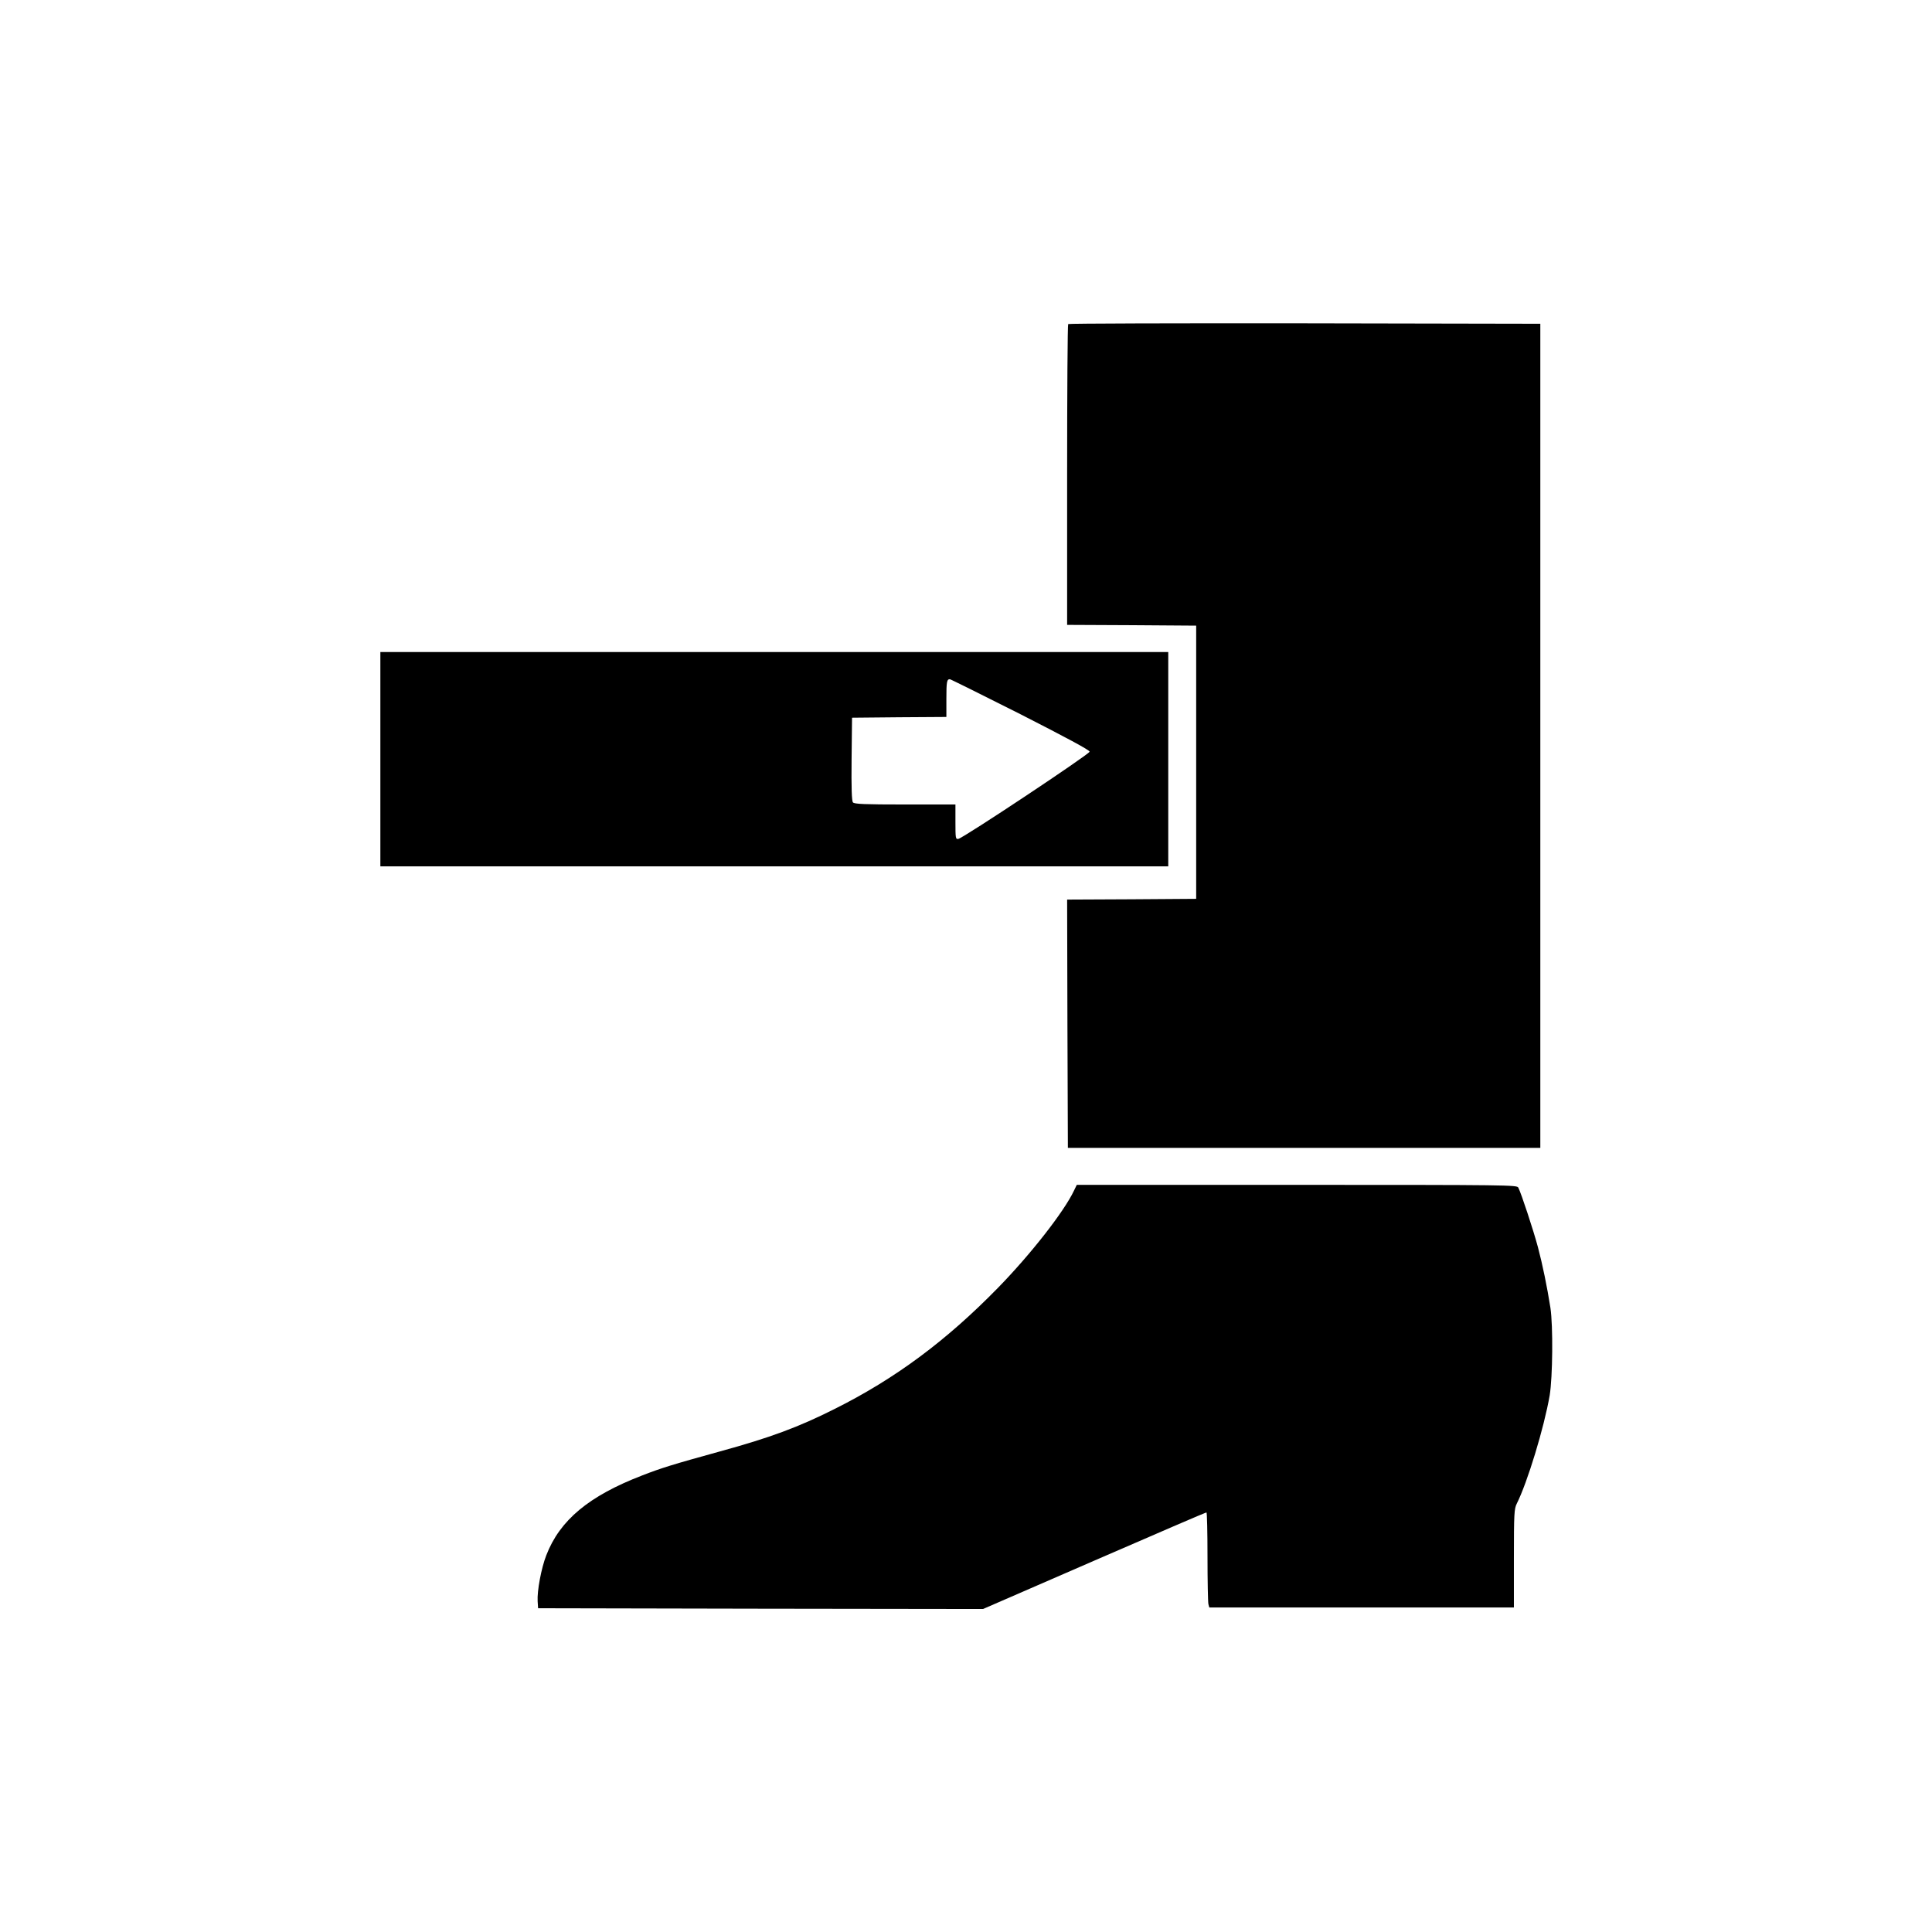
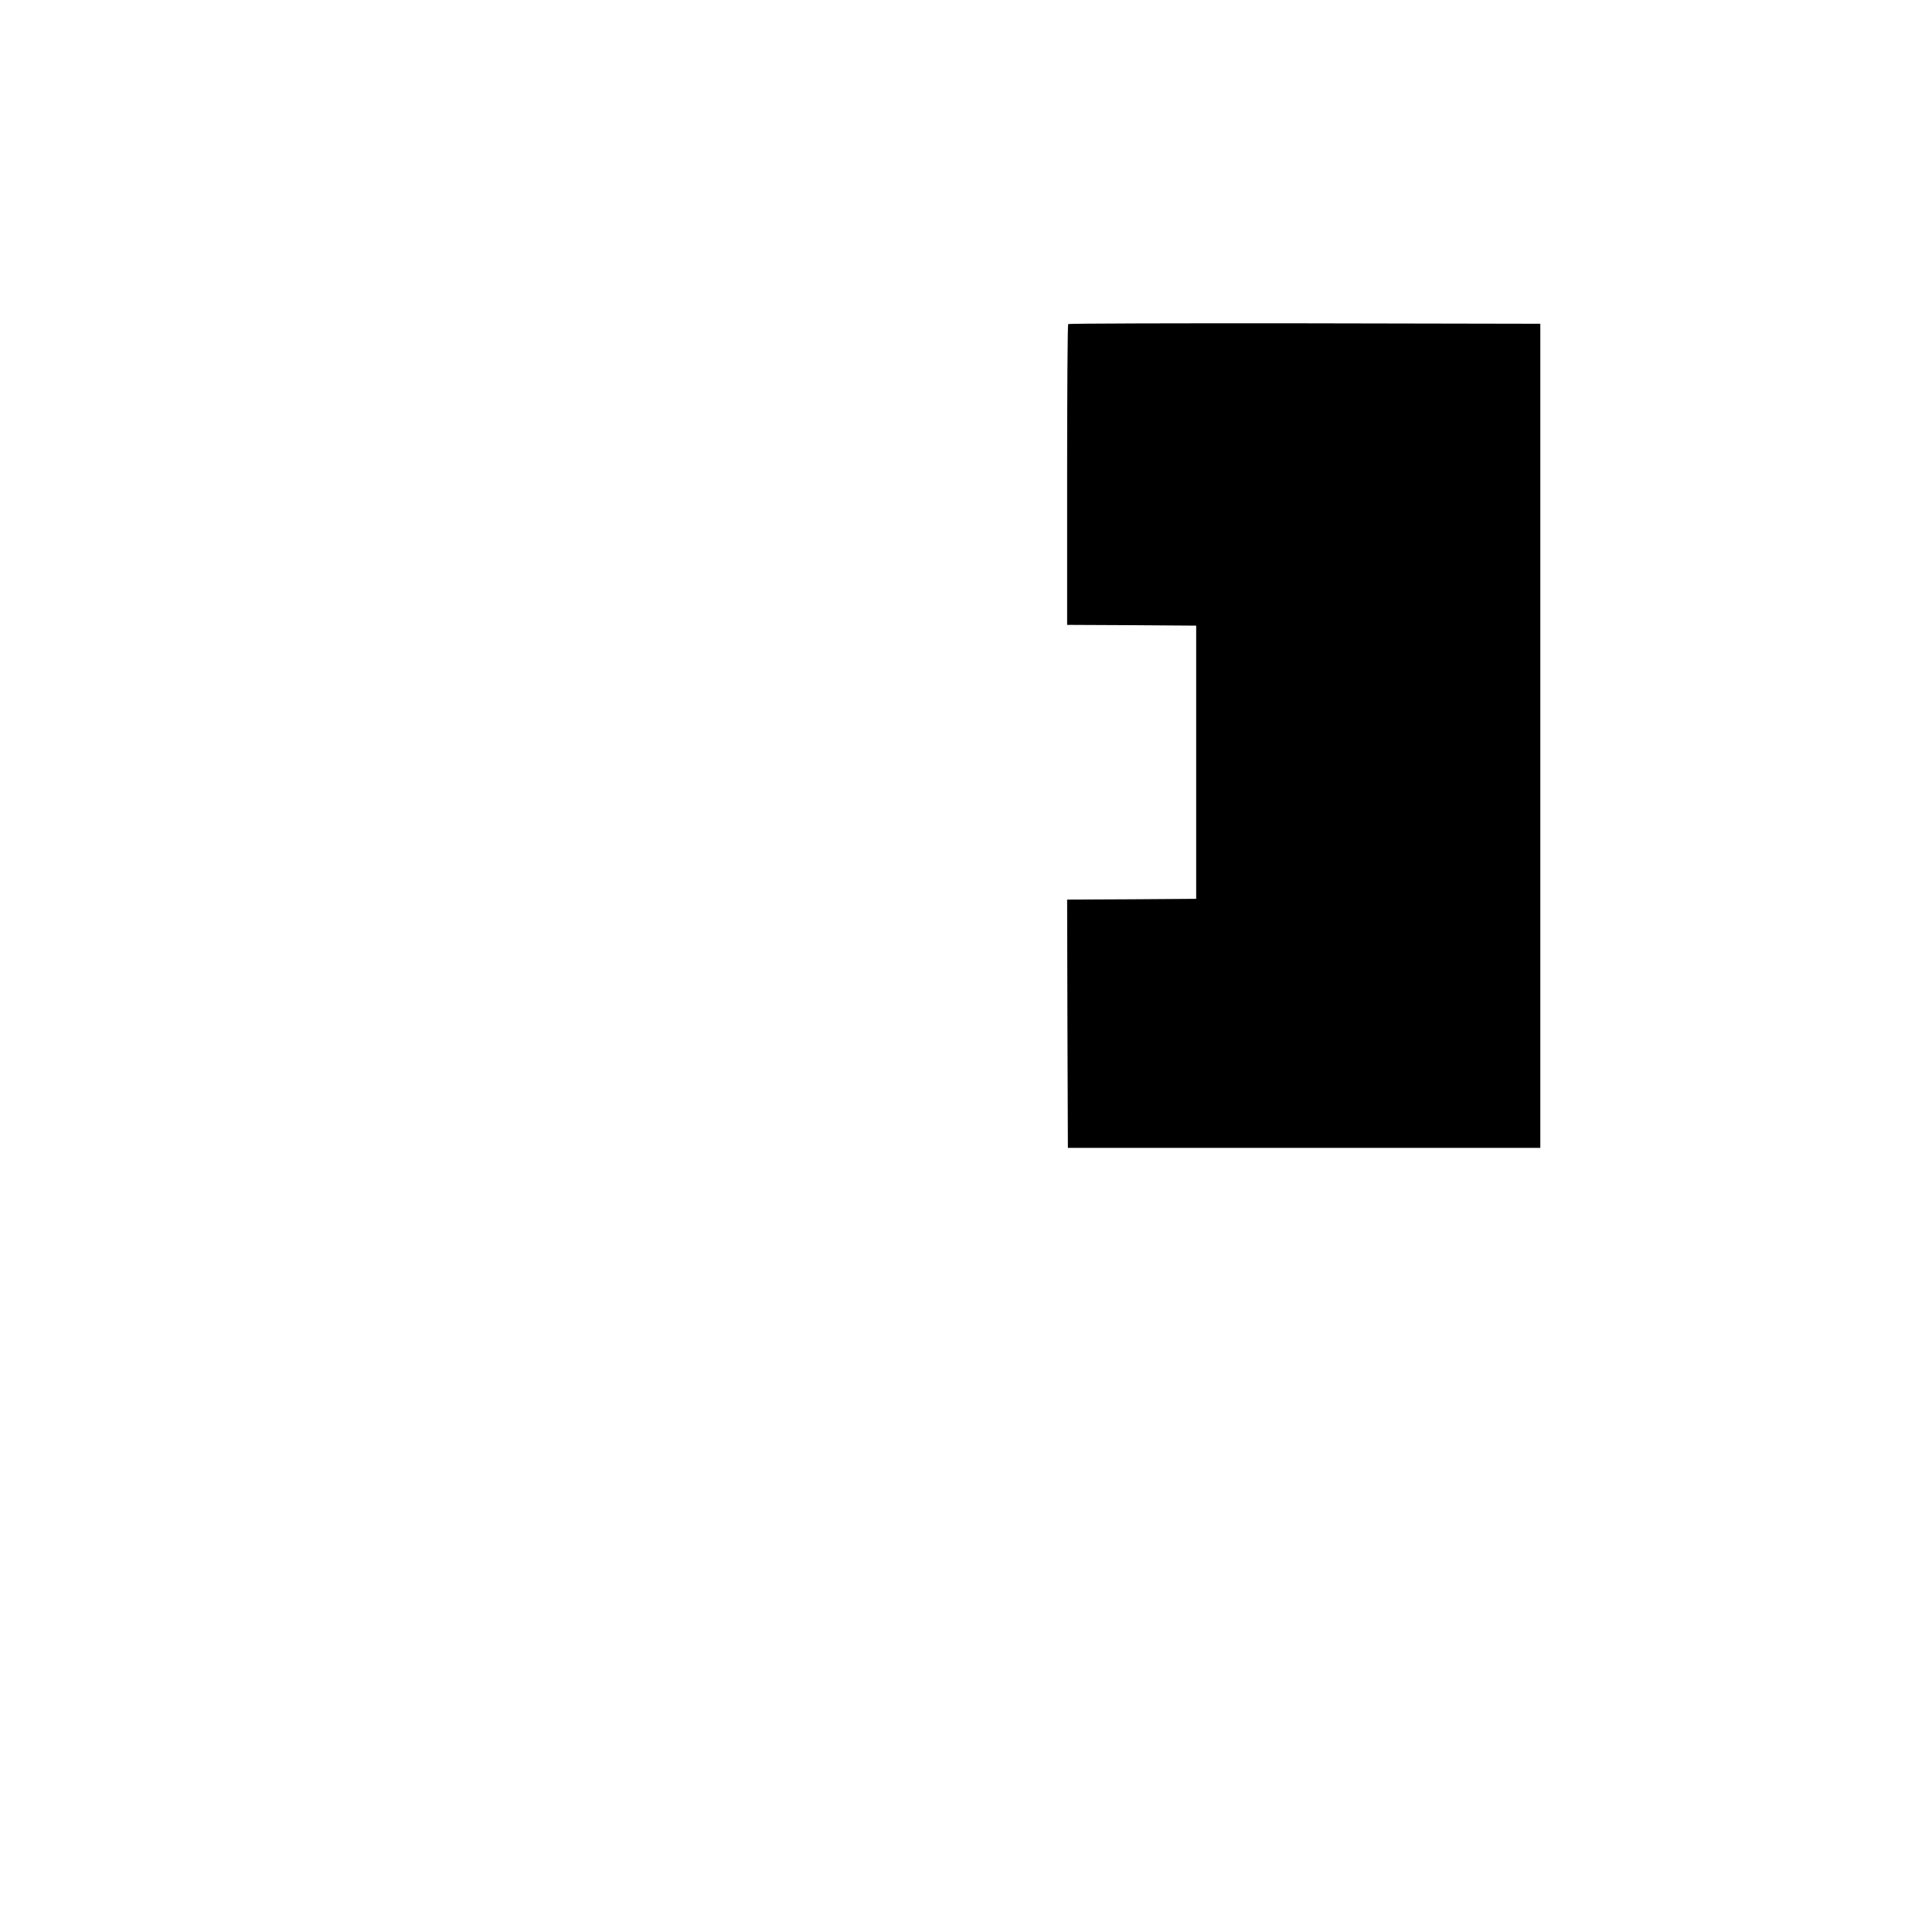
<svg xmlns="http://www.w3.org/2000/svg" version="1.0" width="1280pt" height="1280pt" viewBox="0 0 1280 1280" preserveAspectRatio="xMidYMid meet">
  <g transform="translate(0,1280) scale(0.1,-0.1)" fill="#000000" stroke="none">
    <path d="M7077 10653 c-4 -3 -7 -453 -7 -1000 l0 -993 428 -2 427 -3 0 -905 0 -905 -428 -3 -427 -2 2 -823 3 -822 1565 0 1565 0 0 2730 0 2730 -1561 3 c-858 1 -1564 -1 -1567 -5z" />
-     <path d="M2520 7770 l0 -710 2610 0 2610 0 0 710 0 710 -2610 0 -2610 0 0 -710z m4241 298 c300 -153 459 -238 458 -248 0 -16 -838 -573 -870 -578 -18 -3 -19 5 -19 112 l0 116 -334 0 c-270 0 -336 3 -345 14 -8 9 -11 94 -9 287 l3 274 313 3 312 2 0 118 c0 115 3 132 23 132 5 0 216 -105 468 -232z" />
-     <path d="M7116 4913 c-65 -139 -289 -425 -505 -646 -342 -350 -680 -601 -1080 -801 -240 -121 -429 -191 -761 -282 -315 -87 -386 -109 -515 -159 -353 -136 -546 -296 -636 -530 -33 -85 -61 -235 -57 -303 l3 -47 1474 -3 1474 -2 736 320 c405 176 739 320 744 320 4 0 7 -132 7 -292 0 -161 3 -303 6 -316 l6 -22 1009 0 1009 0 0 325 c0 299 2 329 19 363 70 139 181 503 218 717 20 122 23 459 5 580 -22 140 -52 286 -83 403 -30 112 -111 358 -130 394 -9 17 -61 18 -1467 18 l-1458 0 -18 -37z" />
  </g>
</svg>